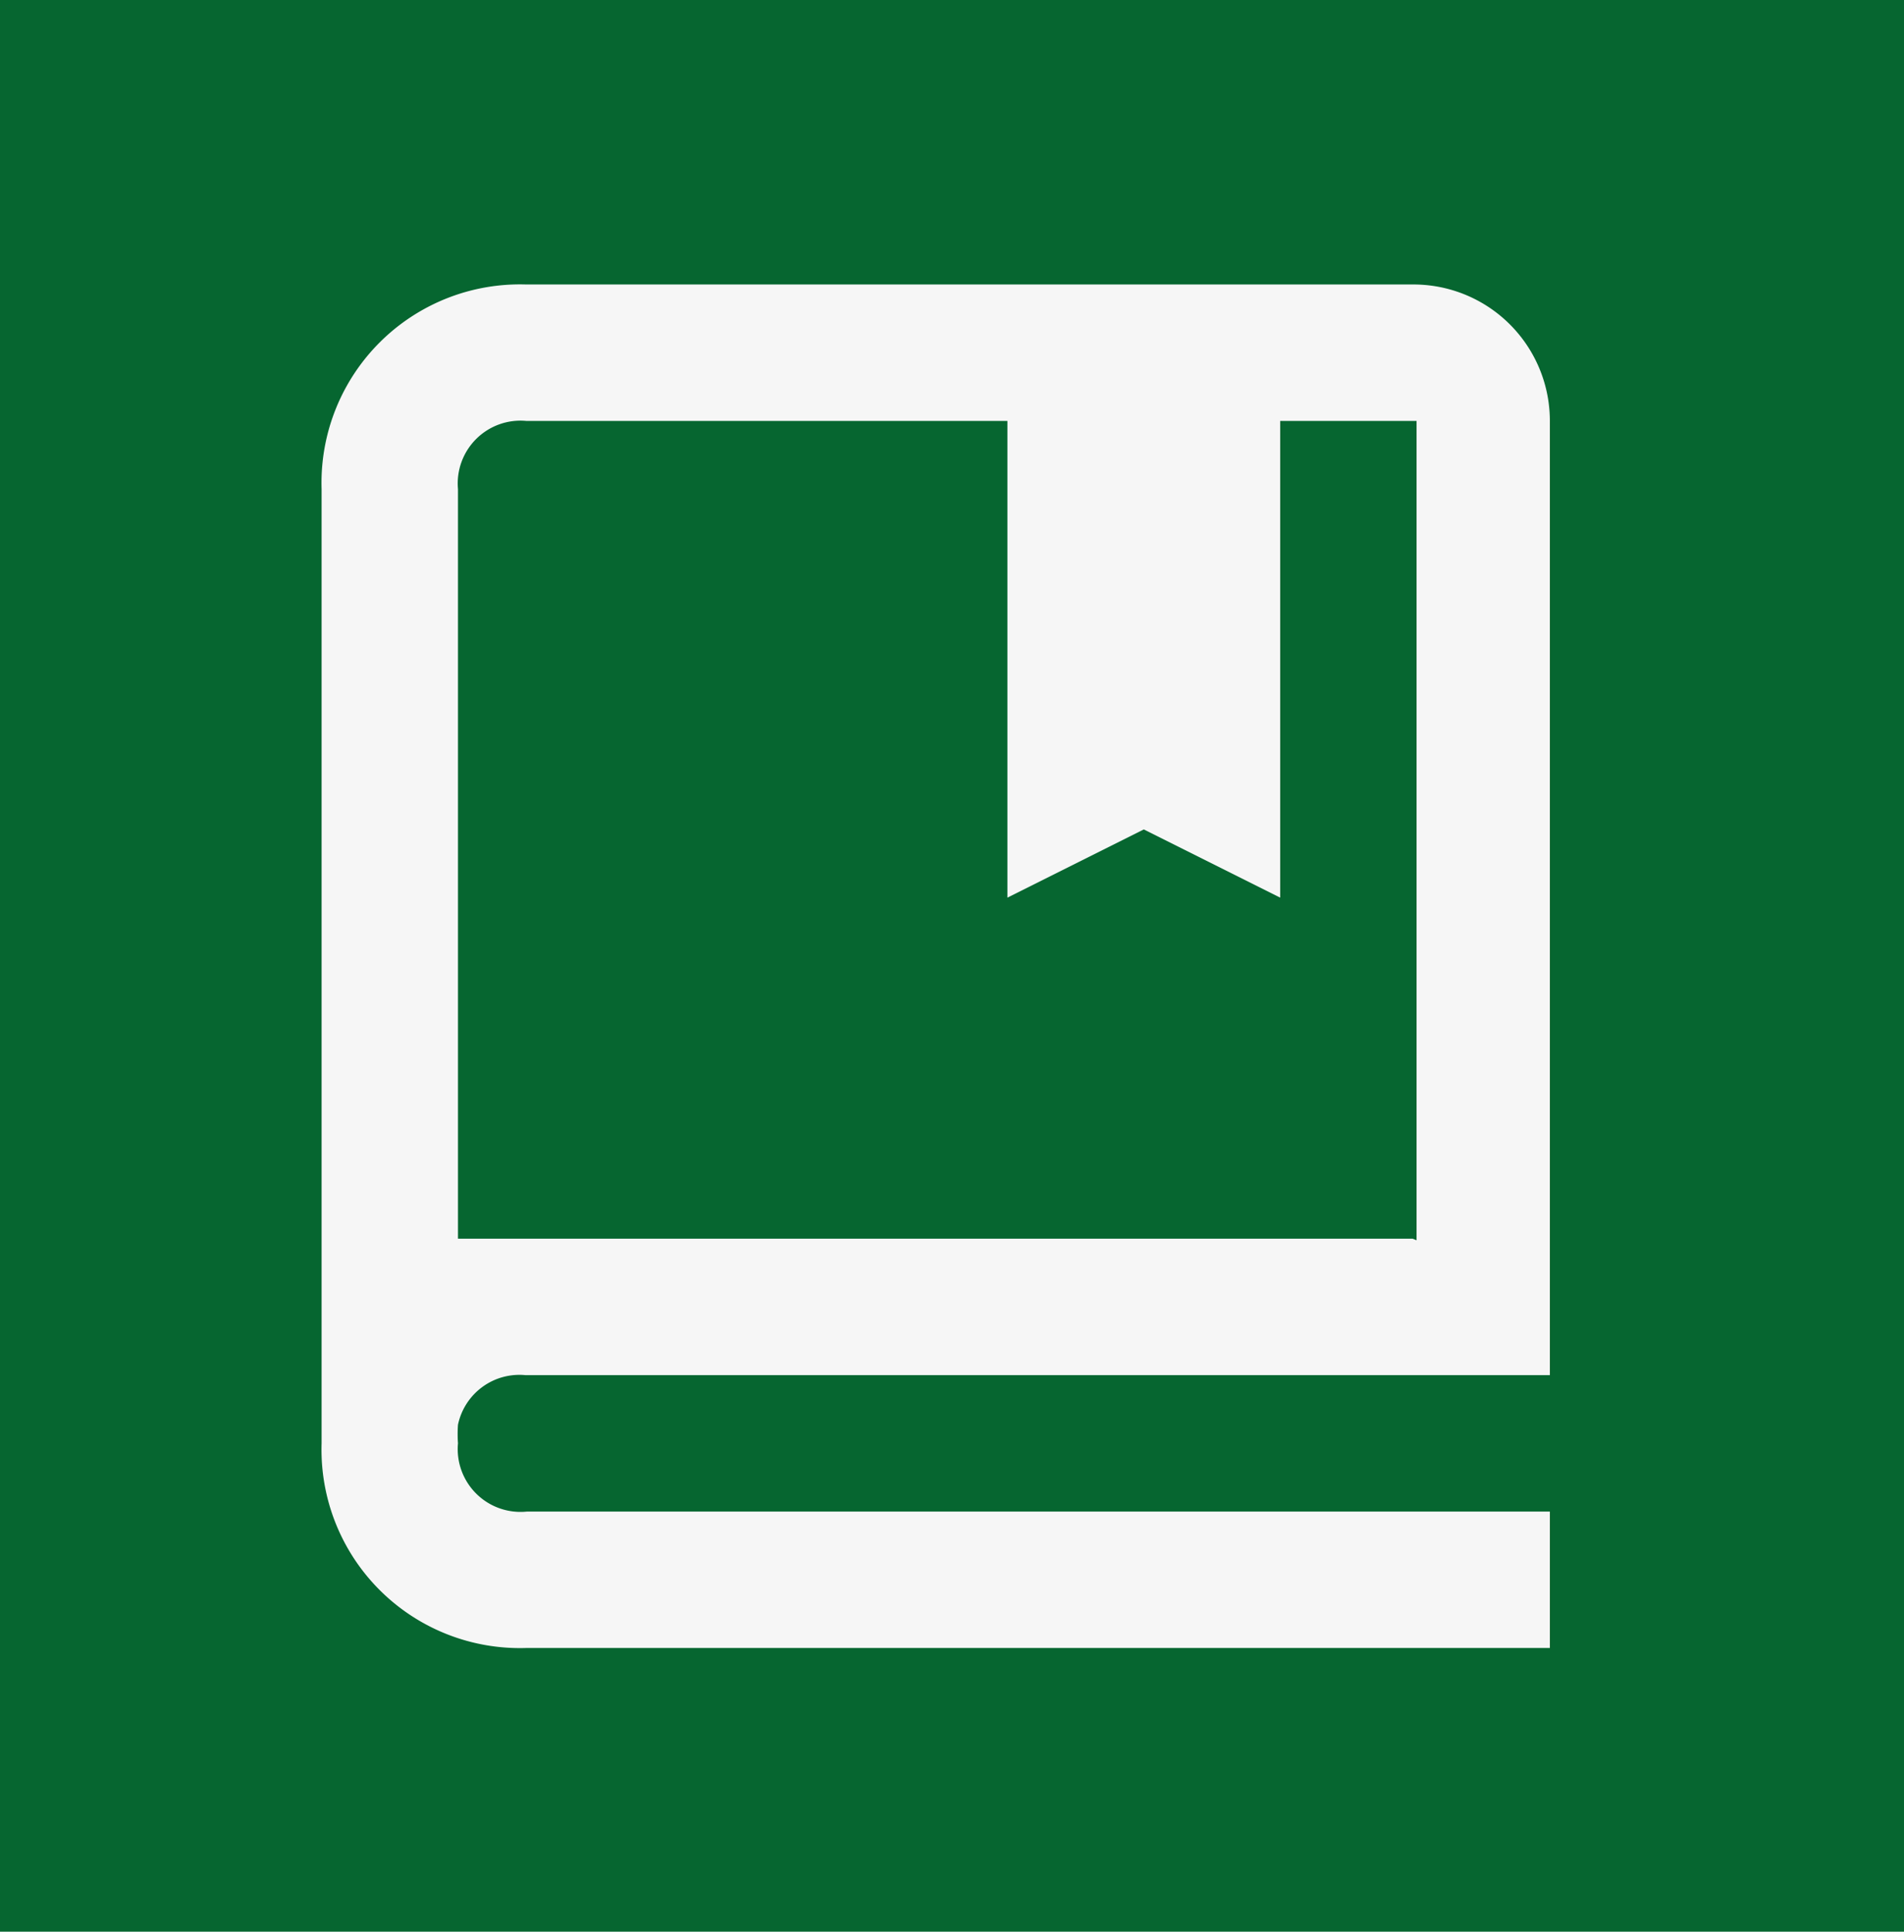
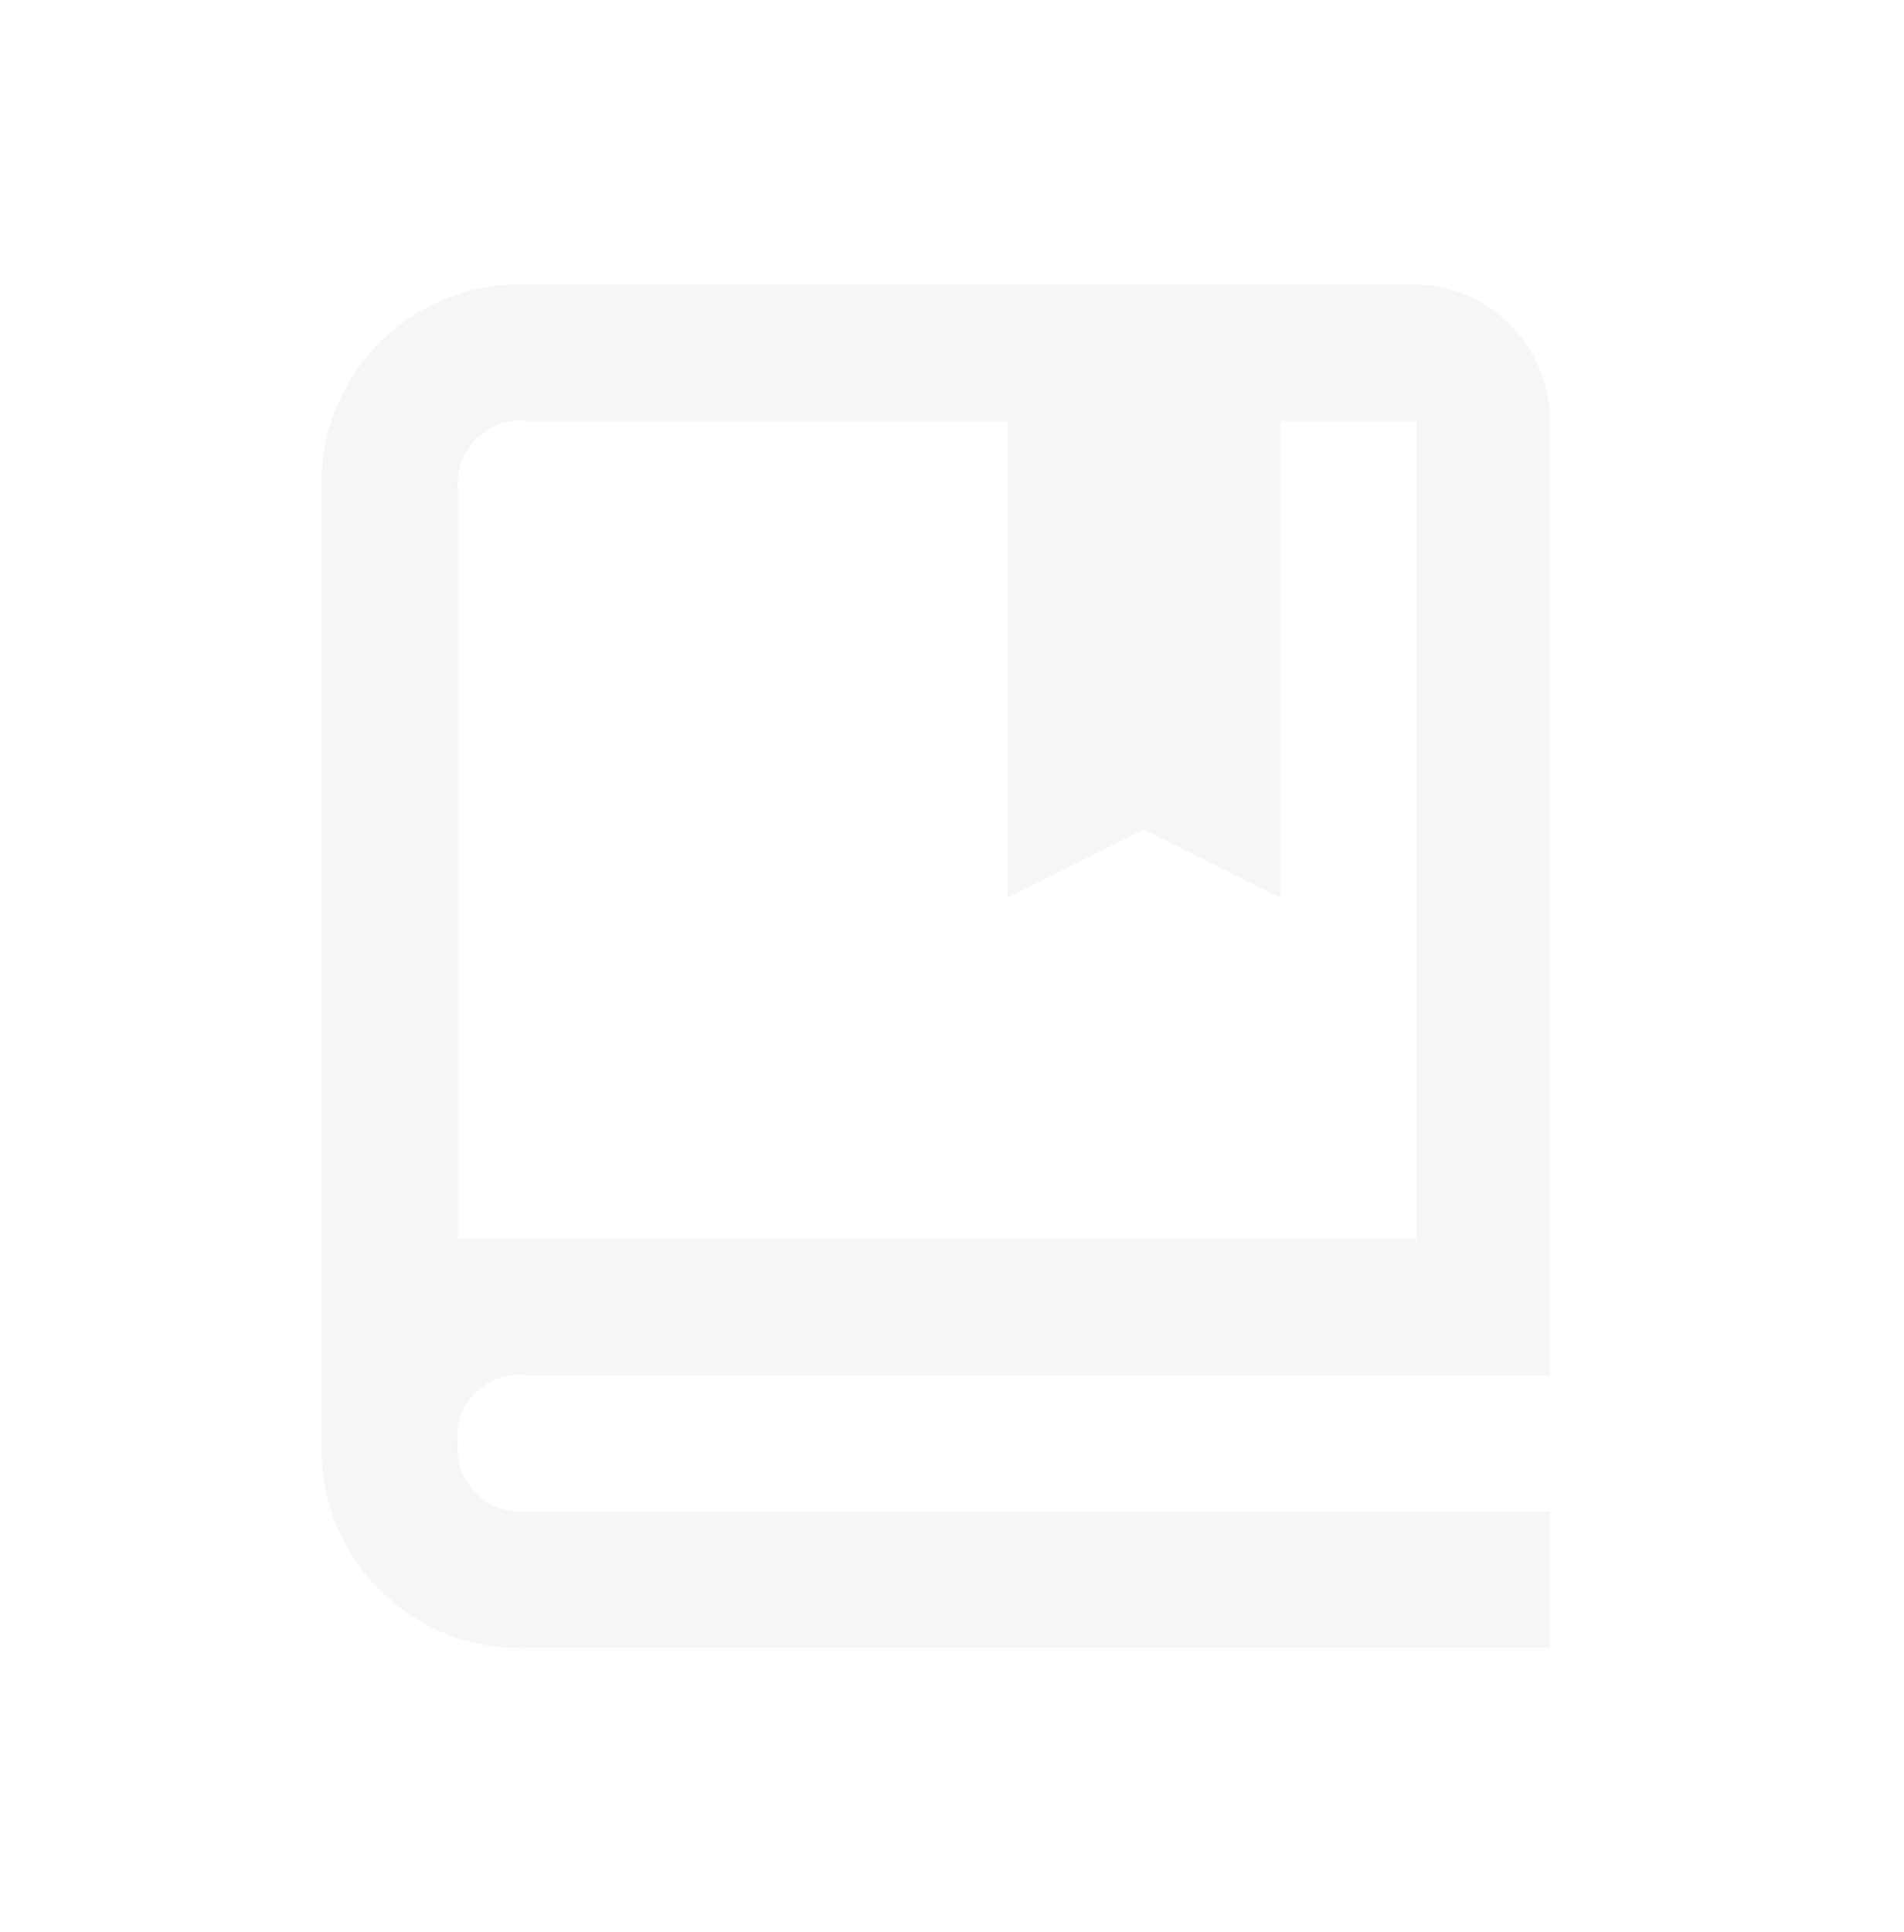
<svg xmlns="http://www.w3.org/2000/svg" width="24.57" height="24.92" viewBox="0 0 24.57 24.92">
  <defs>
    <style>.cls-1{fill:#066630;}.cls-2{fill:#f6f6f6;}</style>
  </defs>
  <g id="Capa_2" data-name="Capa 2">
    <g id="Capa_1-2" data-name="Capa 1">
-       <rect class="cls-1" width="24.57" height="24.92" />
      <path class="cls-2" d="M18.23,3.67H6.79A2.56,2.56,0,0,0,4.15,6.31V18.62a2.56,2.56,0,0,0,2.64,2.64H20V19.5H6.8a.81.81,0,0,1-.89-.88,1.66,1.66,0,0,1,0-.24.81.81,0,0,1,.87-.64H20V5.43A1.76,1.76,0,0,0,18.23,3.67Zm0,12.31H5.91V6.31a.81.81,0,0,1,.88-.88H13v6.15l1.76-.88,1.76.88V5.43h1.76V16Z" />
    </g>
  </g>
</svg>